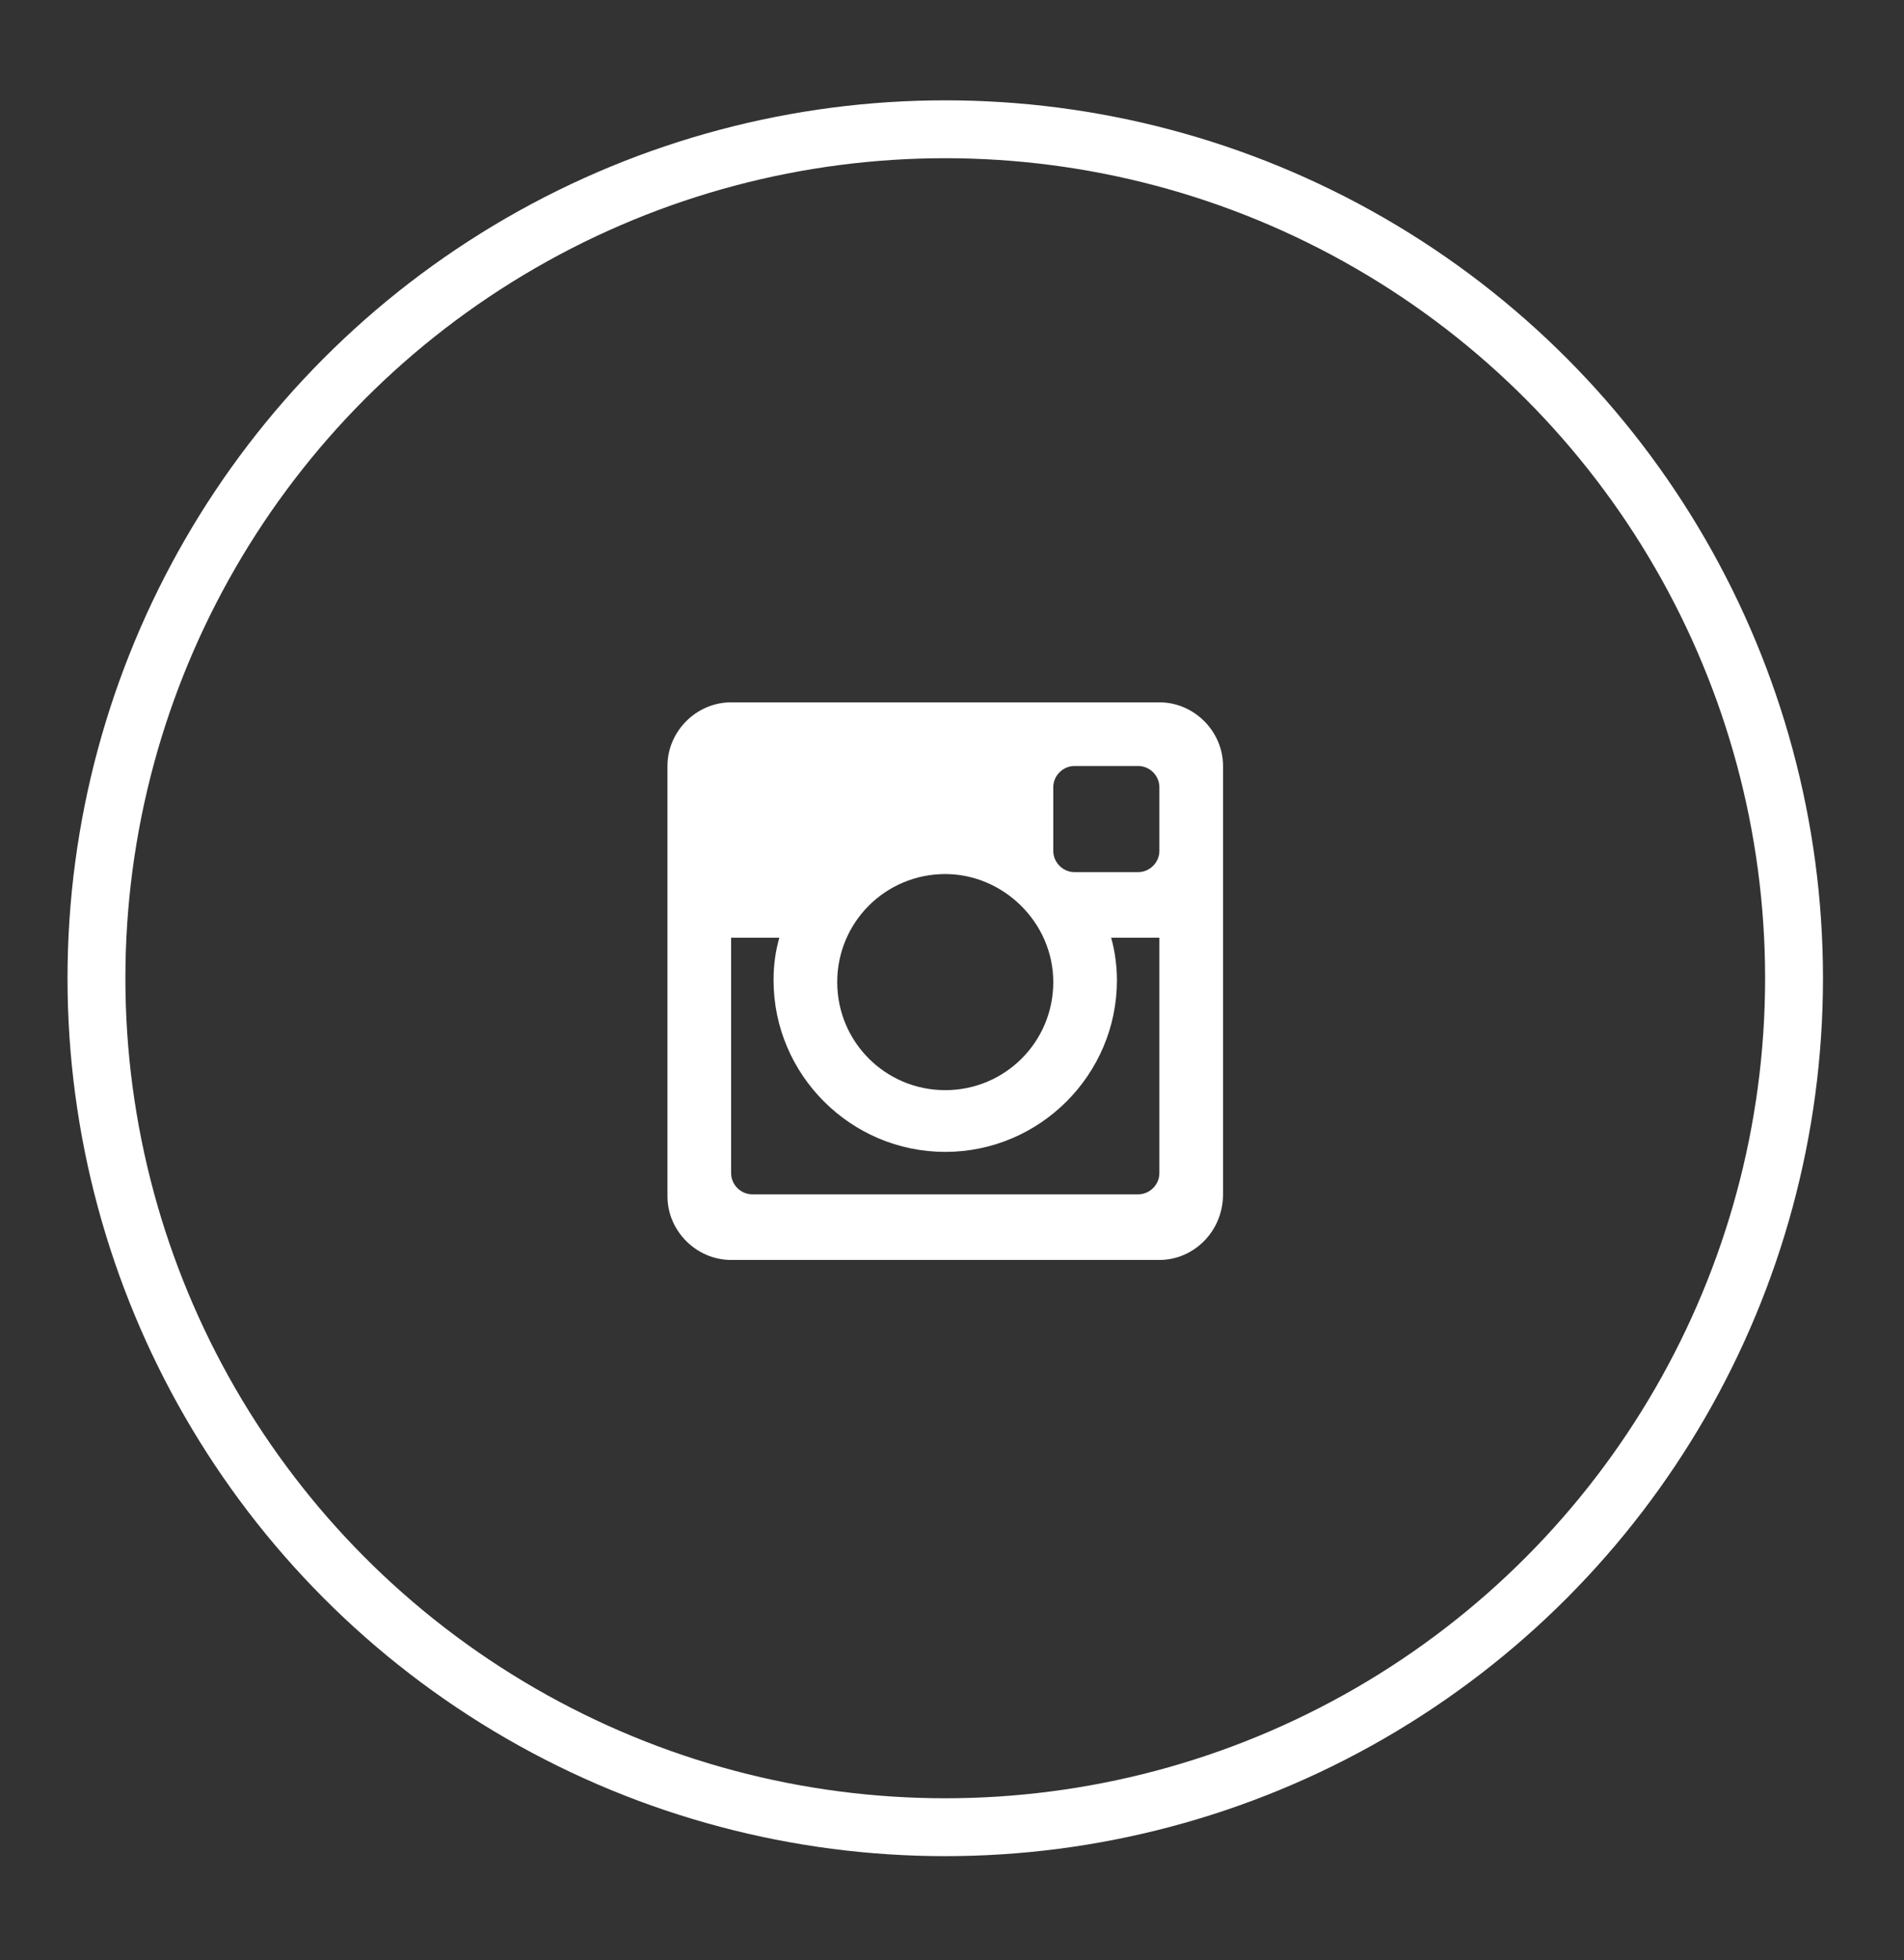
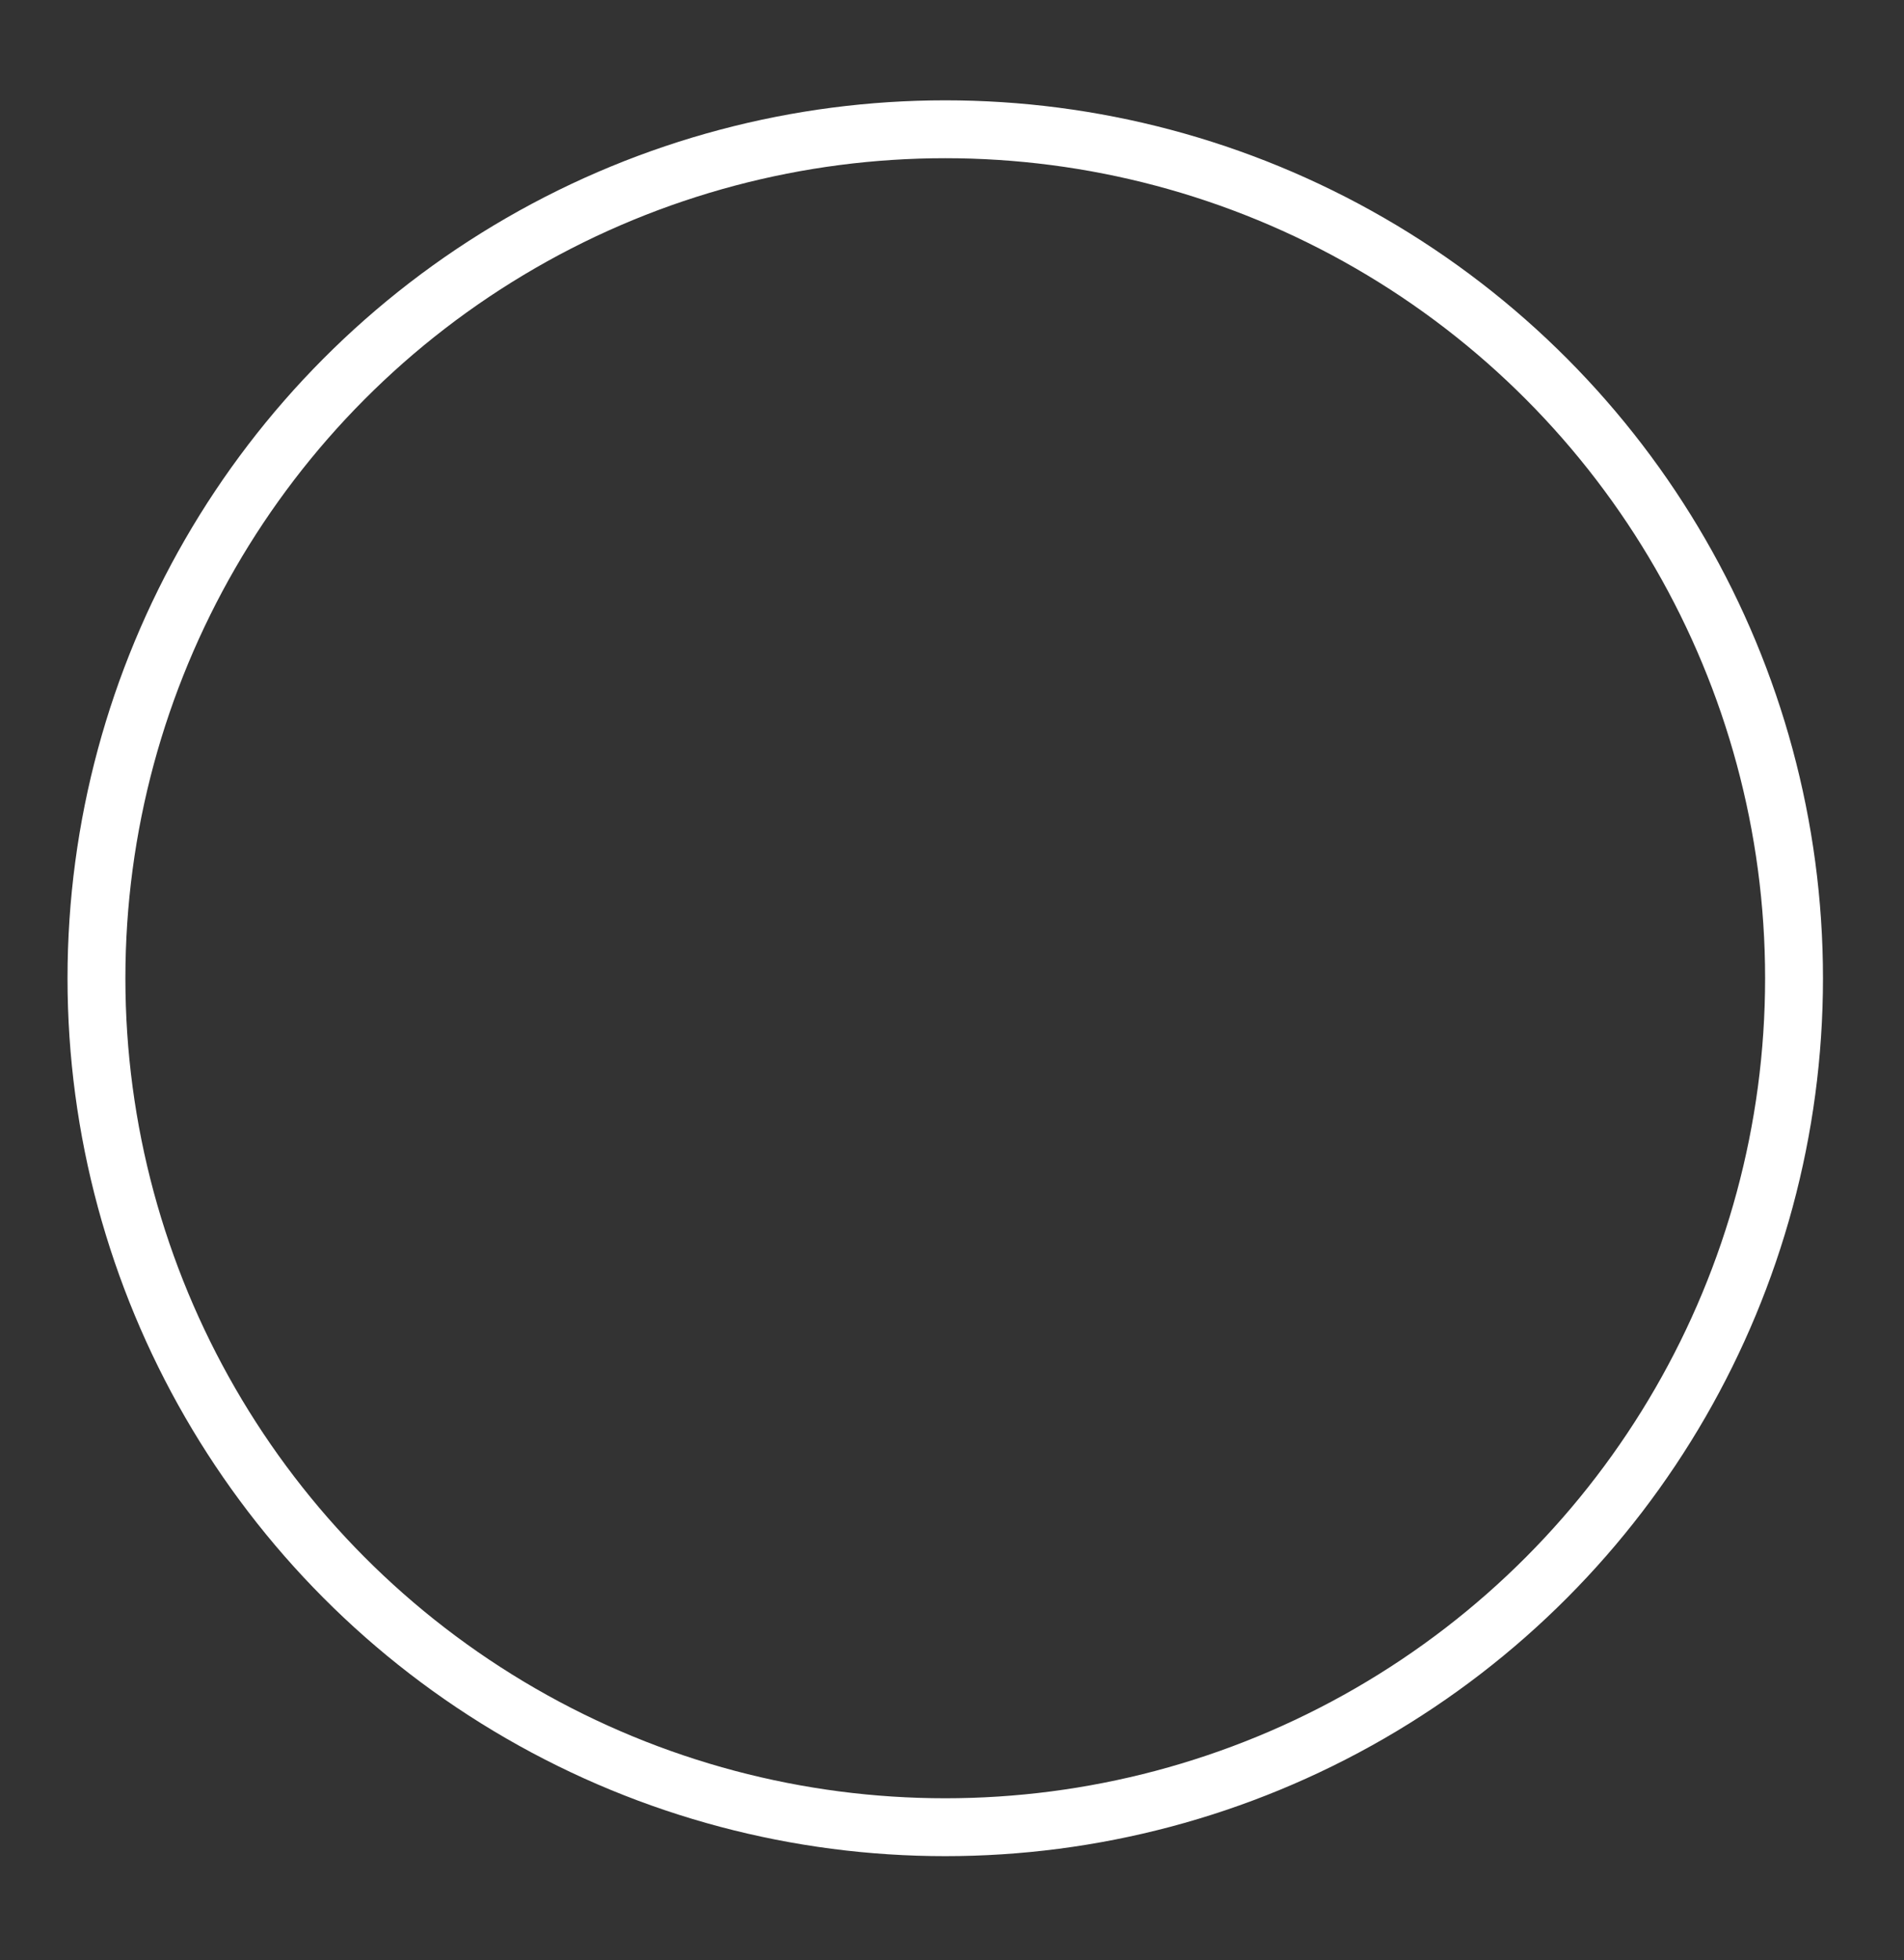
<svg xmlns="http://www.w3.org/2000/svg" xmlns:xlink="http://www.w3.org/1999/xlink" version="1.1" id="Layer_1" x="0px" y="0px" width="98.7px" height="101.6px" viewBox="0 0 98.7 101.6" style="enable-background:new 0 0 98.7 101.6;" xml:space="preserve">
  <rect x="0" y="0" width="98.7" height="101.6" fill="#333333" stroke="none" />
  <style type="text/css">

	.st0{clip-path:url(#SVGID_2_);fill-rule:evenodd;clip-rule:evenodd;fill:#FFFFFF;}
	.st1{fill:none;stroke:#FFFFFF;stroke-width:3;stroke-miterlimit:10;}

</style>
  <circle class="st1" cx="49" cy="50.7" r="44" />
  <g>
    <defs>
-       <rect id="SVGID_1_" x="34.5" y="36.4" width="28.9" height="28.9" />
-     </defs>
+       </defs>
    <clipPath id="SVGID_2_">
      <use xlink:href="#SVGID_1_" style="overflow:visible;" />
    </clipPath>
    <path class="st0" d="M60.1,48.6h-2.5c0.2,0.7,0.3,1.5,0.3,2.2c0,4.9-4,8.9-8.9,8.9c-4.9,0-8.9-4-8.9-8.9c0-0.8,0.1-1.5,0.3-2.2   h-2.5v12.2c0,0.6,0.5,1.1,1.1,1.1h20c0.6,0,1.1-0.5,1.1-1.1V48.6z M60.1,40.8c0-0.6-0.5-1.1-1.1-1.1h-3.3c-0.6,0-1.1,0.5-1.1,1.1   v3.3c0,0.6,0.5,1.1,1.1,1.1H59c0.6,0,1.1-0.5,1.1-1.1V40.8z M49,45.3c-3.1,0-5.6,2.5-5.6,5.6s2.5,5.6,5.6,5.6s5.6-2.5,5.6-5.6   S52,45.3,49,45.3 M60.1,65.3H37.9c-1.8,0-3.3-1.5-3.3-3.3V39.7c0-1.8,1.5-3.3,3.3-3.3h22.2c1.8,0,3.3,1.5,3.3,3.3v22.2   C63.4,63.8,61.9,65.3,60.1,65.3" />
  </g>
</svg>